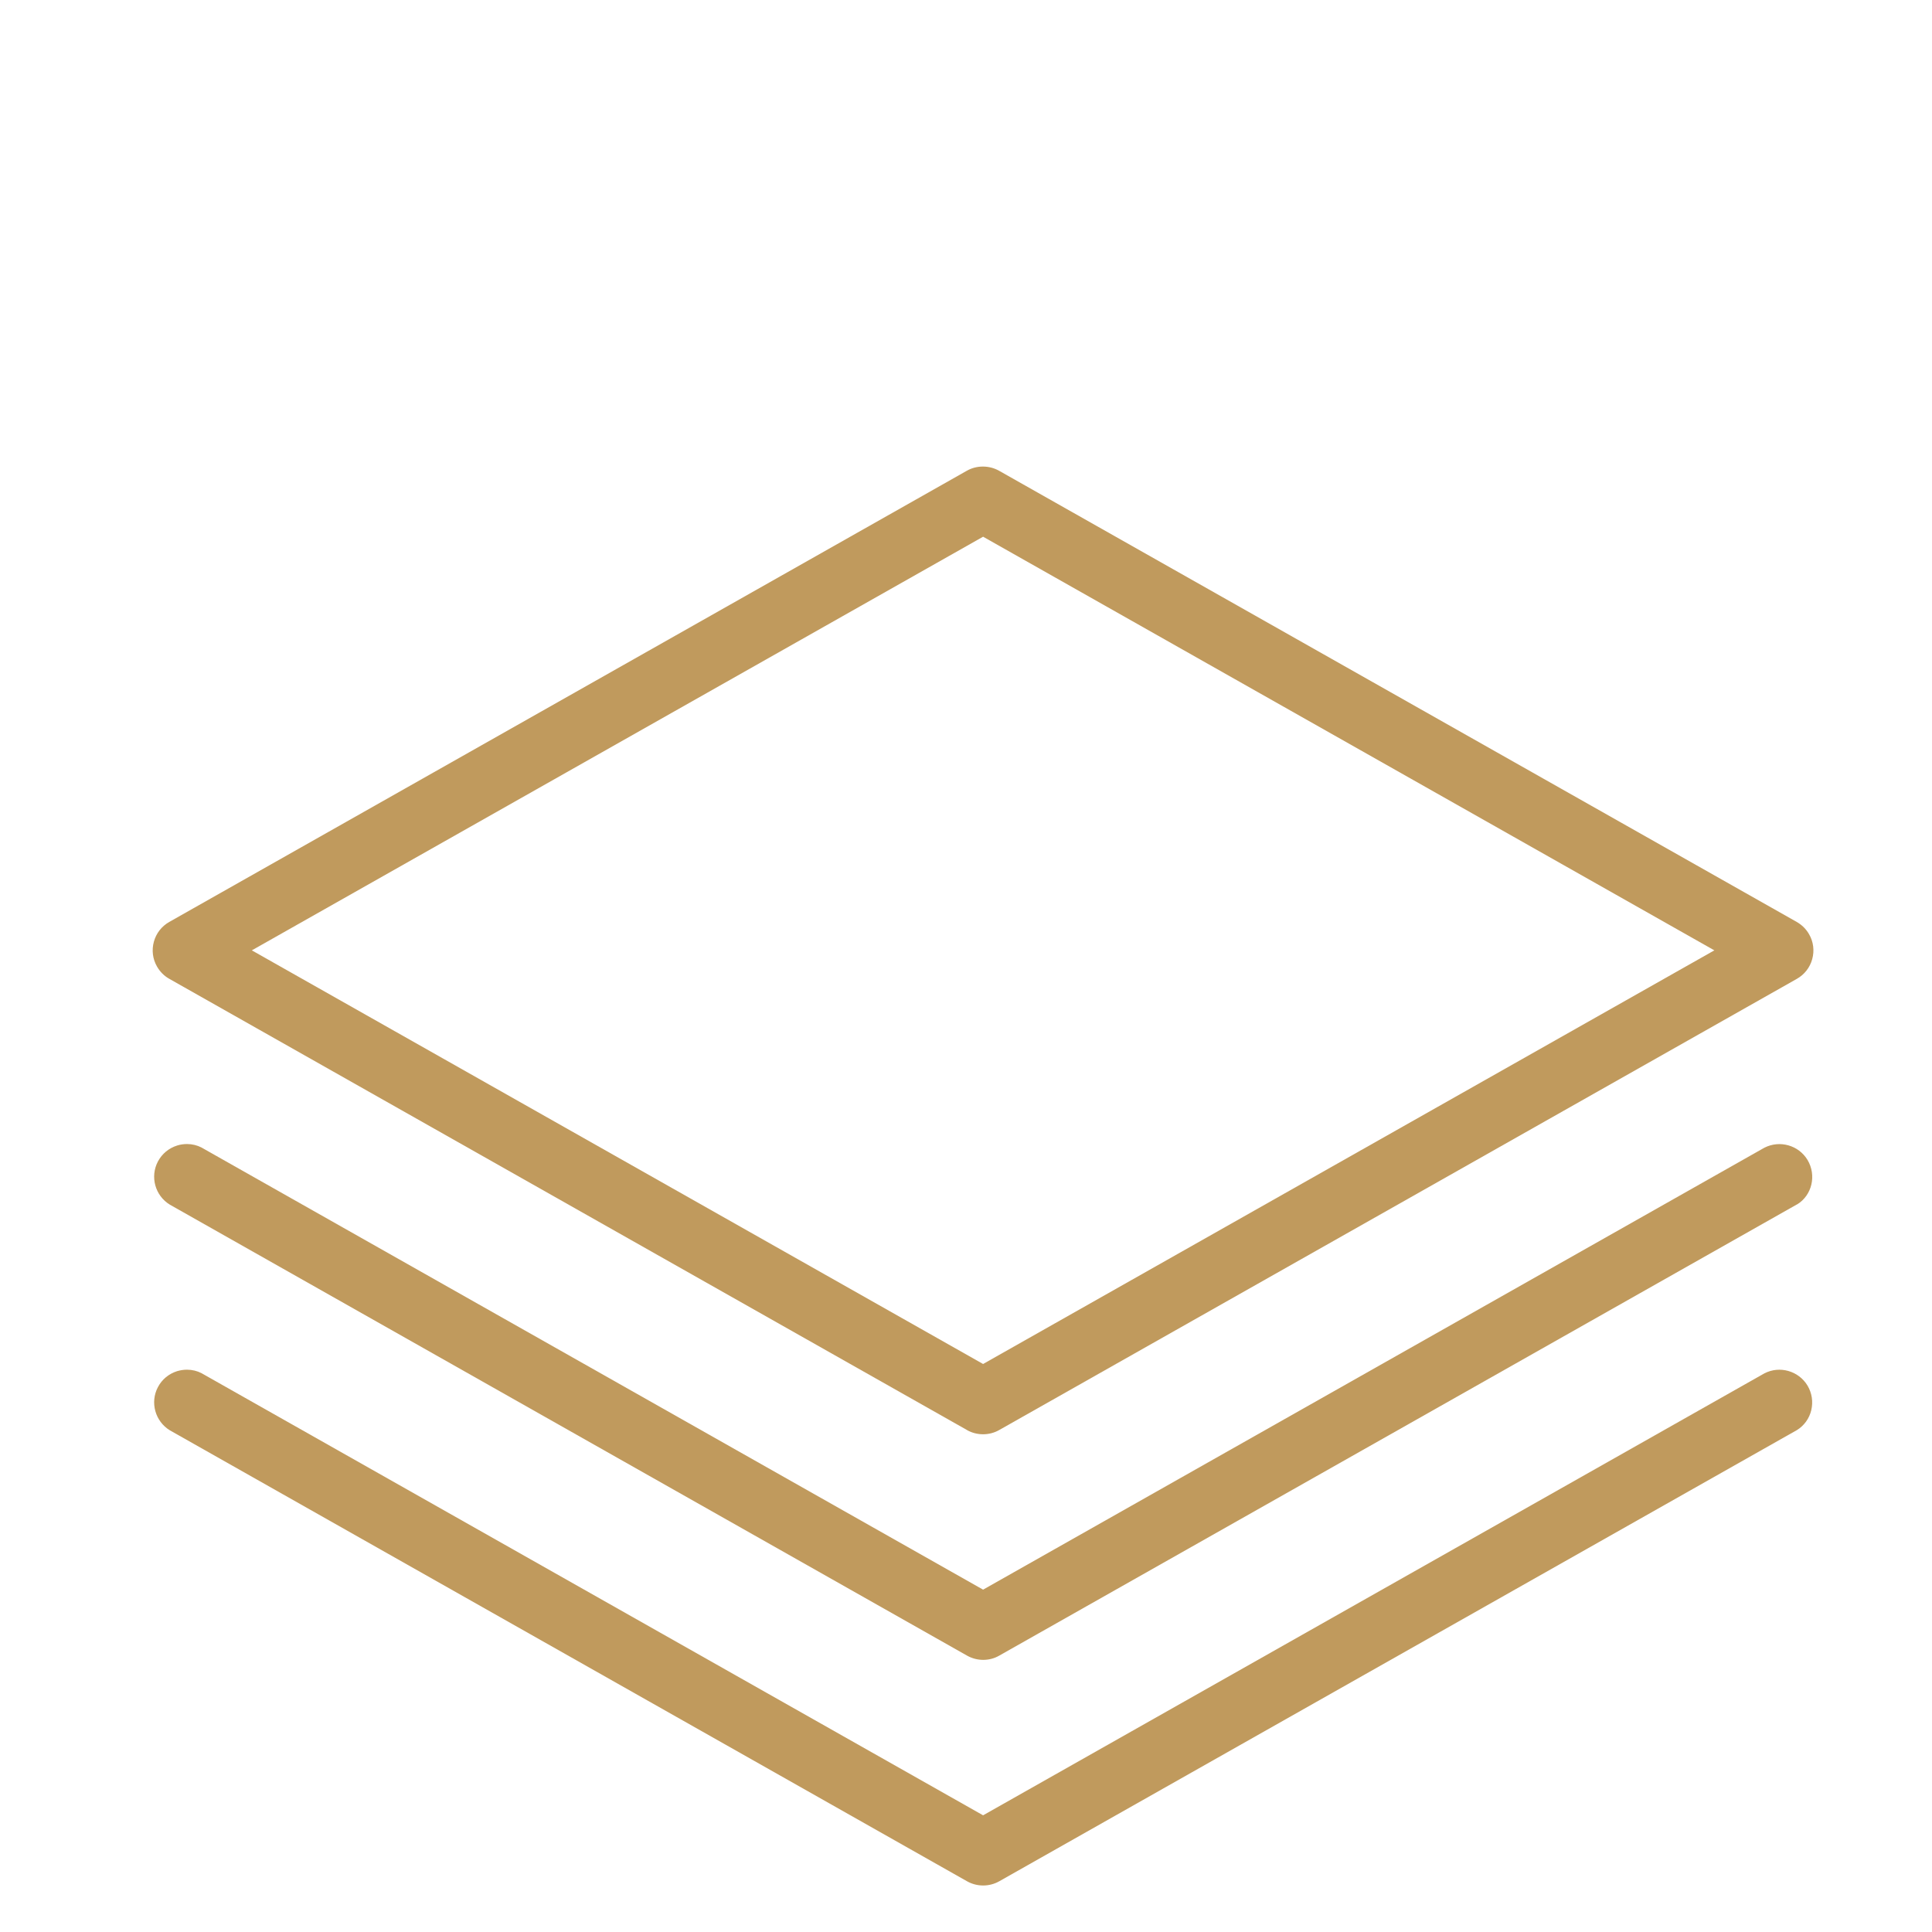
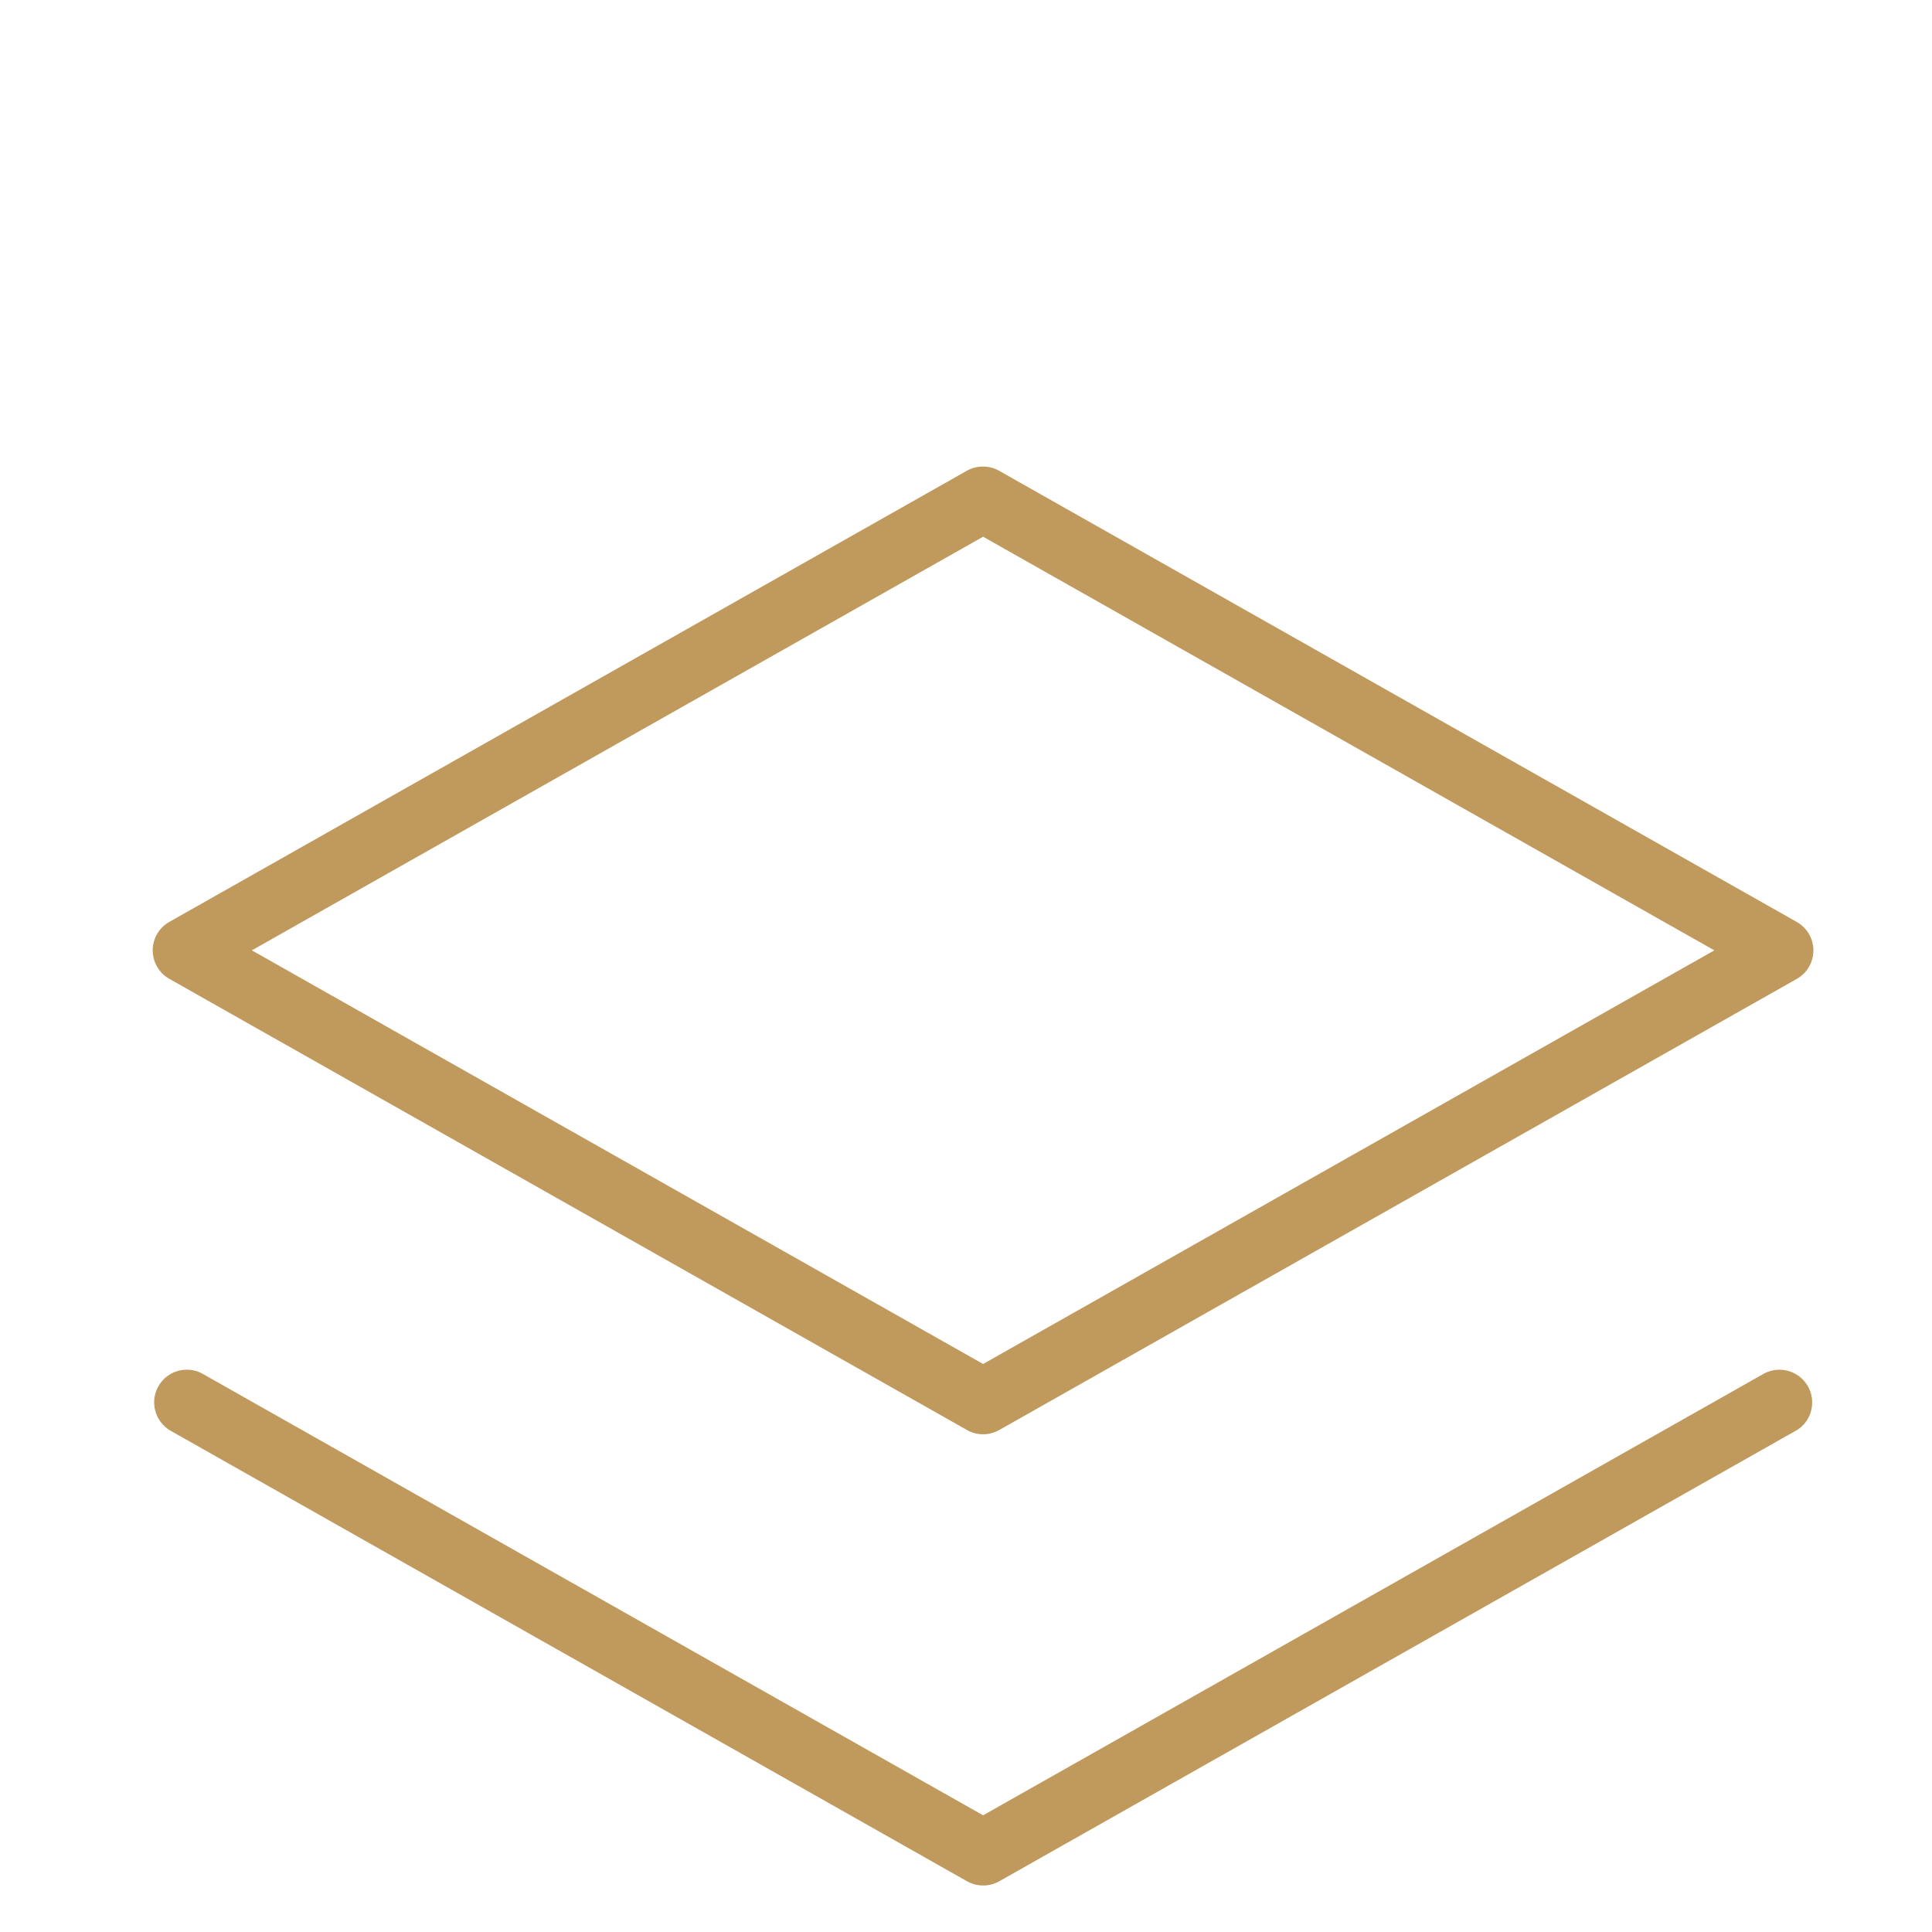
<svg xmlns="http://www.w3.org/2000/svg" id="Ebene_1" version="1.1" viewBox="0 0 200 200">
  <defs>
    <style>
      .st0 {
        fill: #c09a5d;
      }
    </style>
  </defs>
  <path class="st0" d="M186.02,148.04c.73-.45,1.27-1.18,1.48-2.05.21-.88.07-1.79-.39-2.56-.92-1.52-2.88-2.08-4.46-1.26l-80.88,45.75-80.91-45.77c-.44-.23-.97-.36-1.5-.36-.34,0-.68.05-1.02.15-.86.27-1.57.85-1.99,1.65-.84,1.58-.29,3.55,1.24,4.48l82.52,46.68c1.03.58,2.3.58,3.33,0l82.58-46.71Z" />
-   <path class="st0" d="M186.02,124.69c1.56-.94,2.05-3.02,1.09-4.62-.92-1.52-2.87-2.07-4.46-1.26l-80.88,45.75L20.86,118.79c-.44-.23-.97-.36-1.5-.36-.35,0-.69.05-1.01.15-.87.27-1.57.85-2,1.65-.84,1.59-.29,3.55,1.24,4.48l82.52,46.68c1.03.58,2.31.59,3.33,0l82.58-46.71Z" />
  <path class="st0" d="M100.1,148.04c1.03.58,2.31.58,3.33,0l82.58-46.71c.79-.45,1.35-1.17,1.59-2.04.24-.87.13-1.79-.32-2.57-.3-.53-.74-.97-1.28-1.28l-82.58-46.71c-1.01-.57-2.32-.58-3.33,0L17.52,95.44c-.79.45-1.35,1.17-1.59,2.04-.24.87-.13,1.79.32,2.57.3.53.74.98,1.28,1.28h0l82.58,46.71ZM101.77,55.56l75.7,42.82-75.7,42.82L26.07,98.38l75.7-42.82Z" />
</svg>